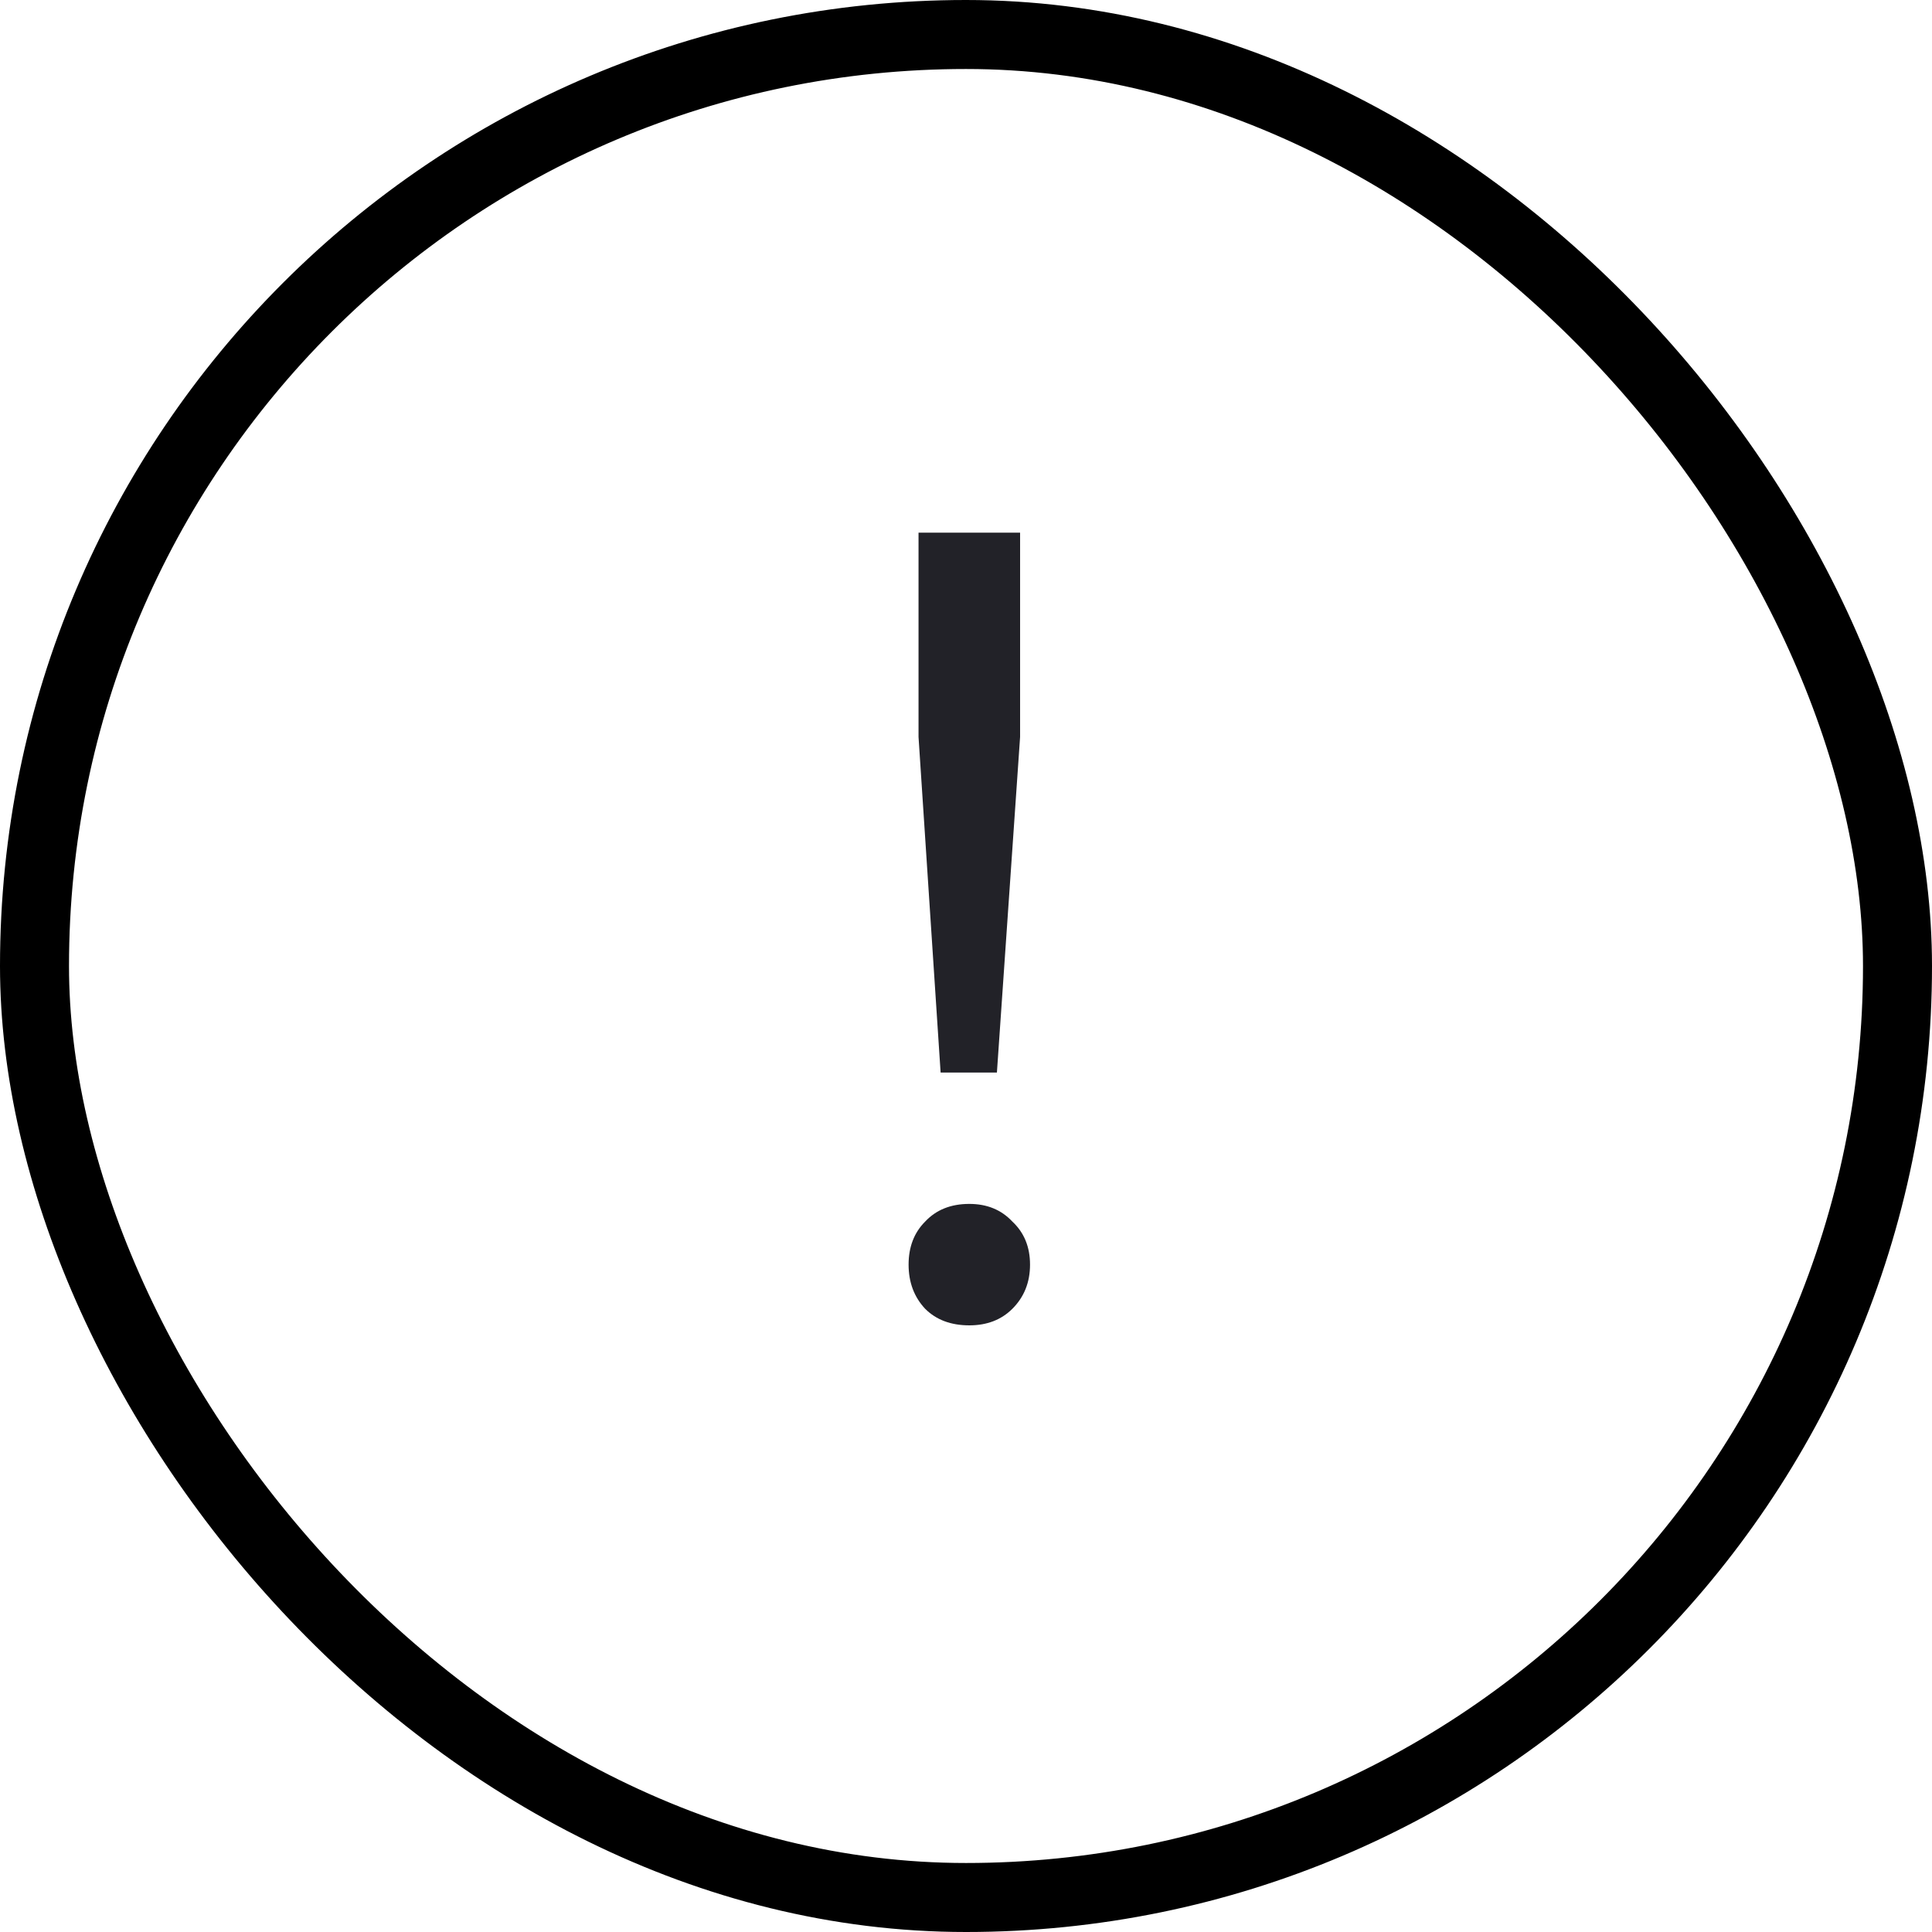
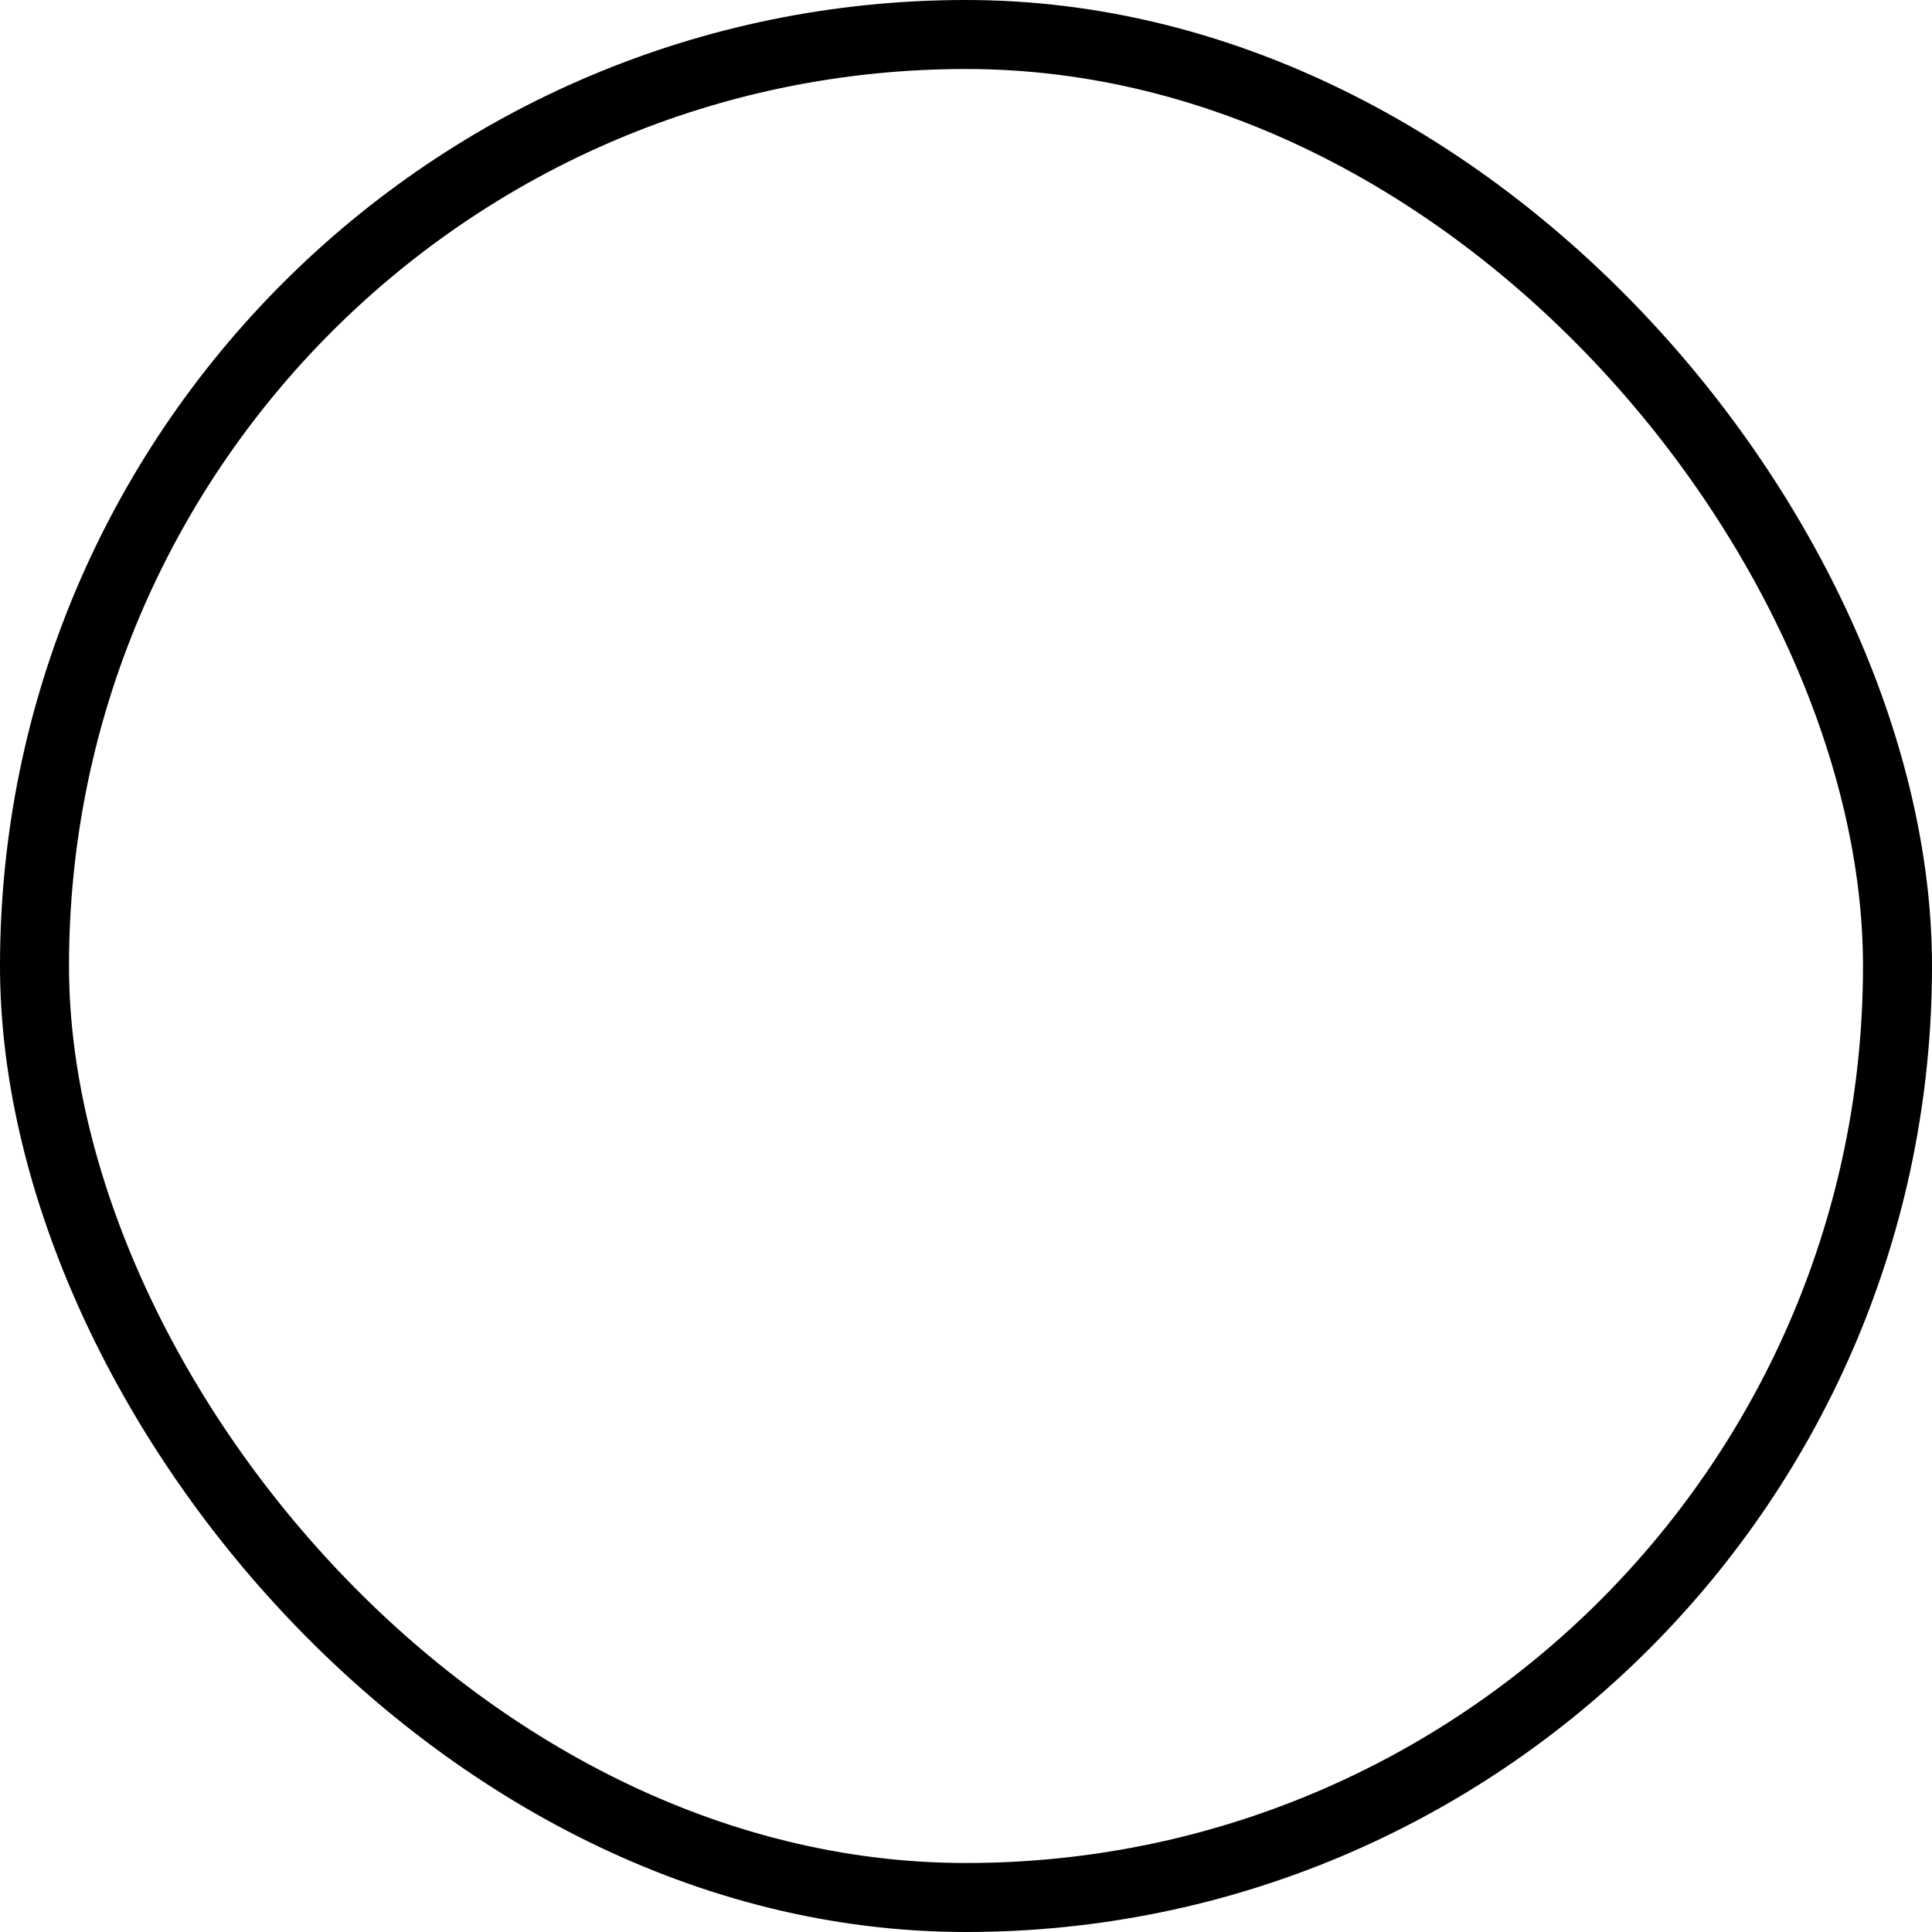
<svg xmlns="http://www.w3.org/2000/svg" width="28" height="28" viewBox="0 0 28 28" fill="none">
  <rect x="0.5" y="0.5" width="27" height="27" rx="13.5" stroke="black" />
-   <path d="M13.312 10.68V7.72H14.784V10.68L14.448 15.544H13.632L13.312 10.68ZM14.048 19.208C13.781 19.208 13.568 19.128 13.408 18.968C13.248 18.797 13.168 18.584 13.168 18.328C13.168 18.072 13.248 17.864 13.408 17.704C13.568 17.533 13.781 17.448 14.048 17.448C14.304 17.448 14.512 17.533 14.672 17.704C14.843 17.864 14.928 18.072 14.928 18.328C14.928 18.584 14.843 18.797 14.672 18.968C14.512 19.128 14.304 19.208 14.048 19.208Z" fill="#222228" />
</svg>